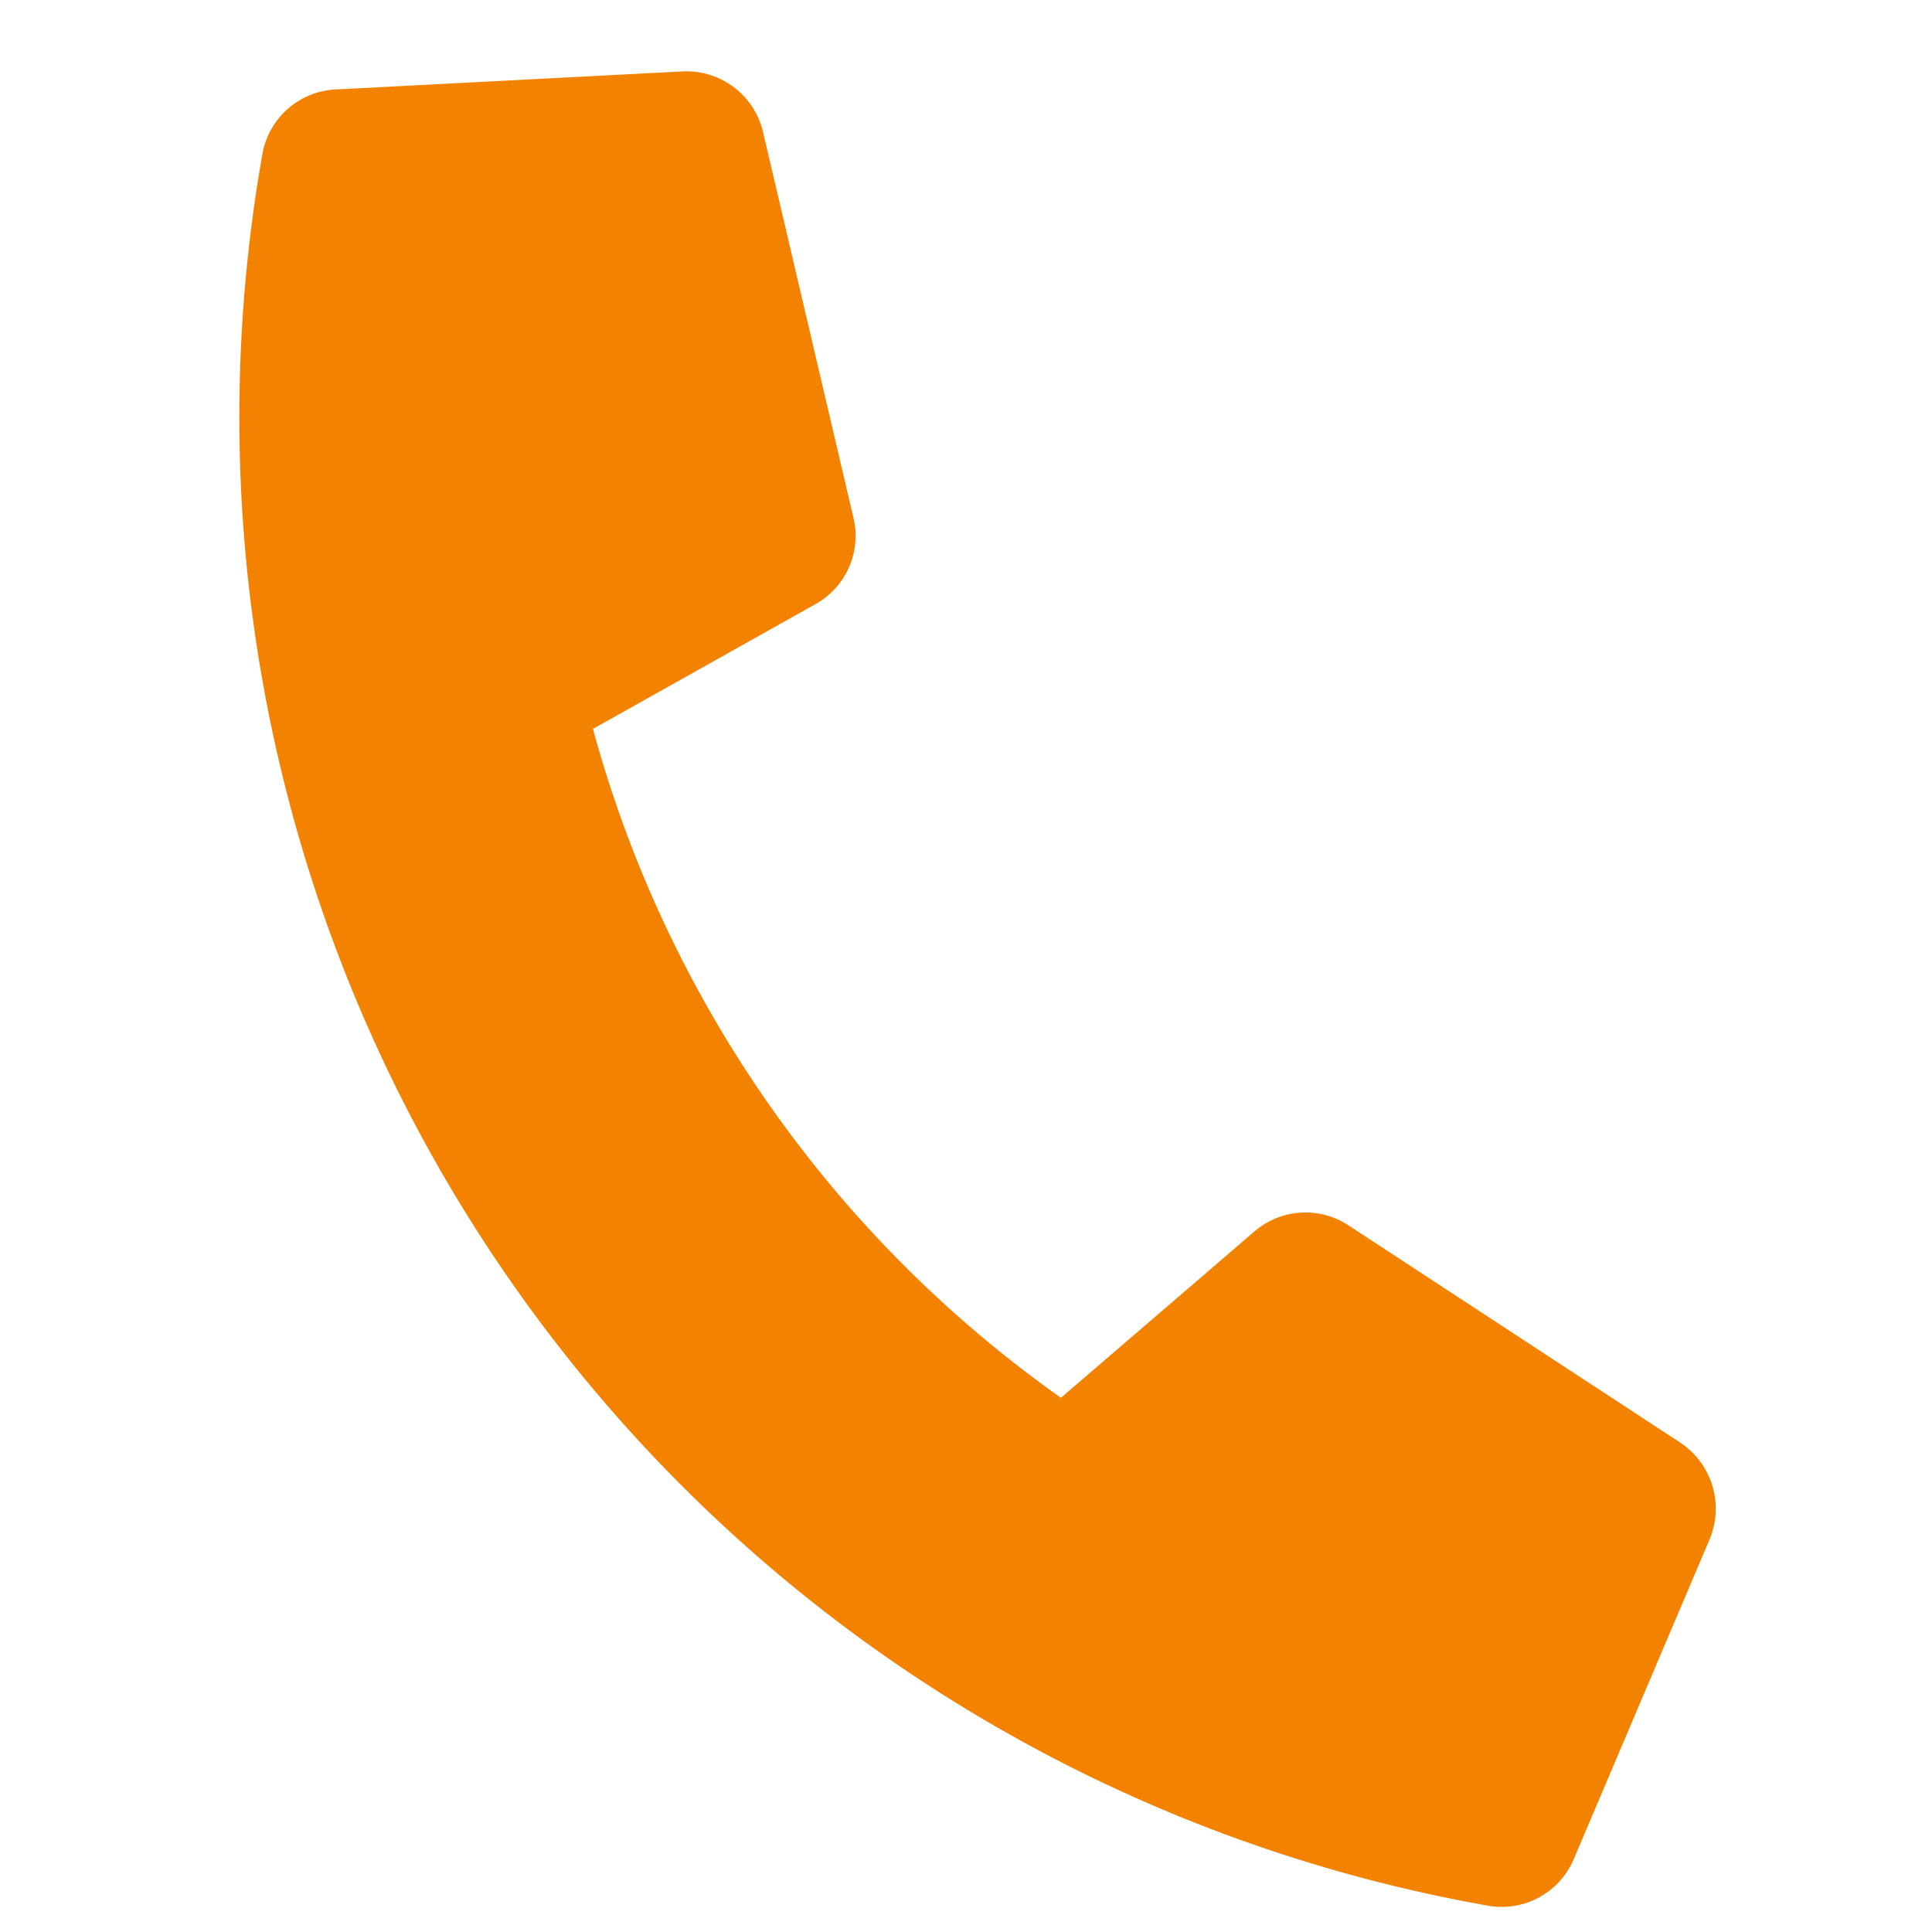
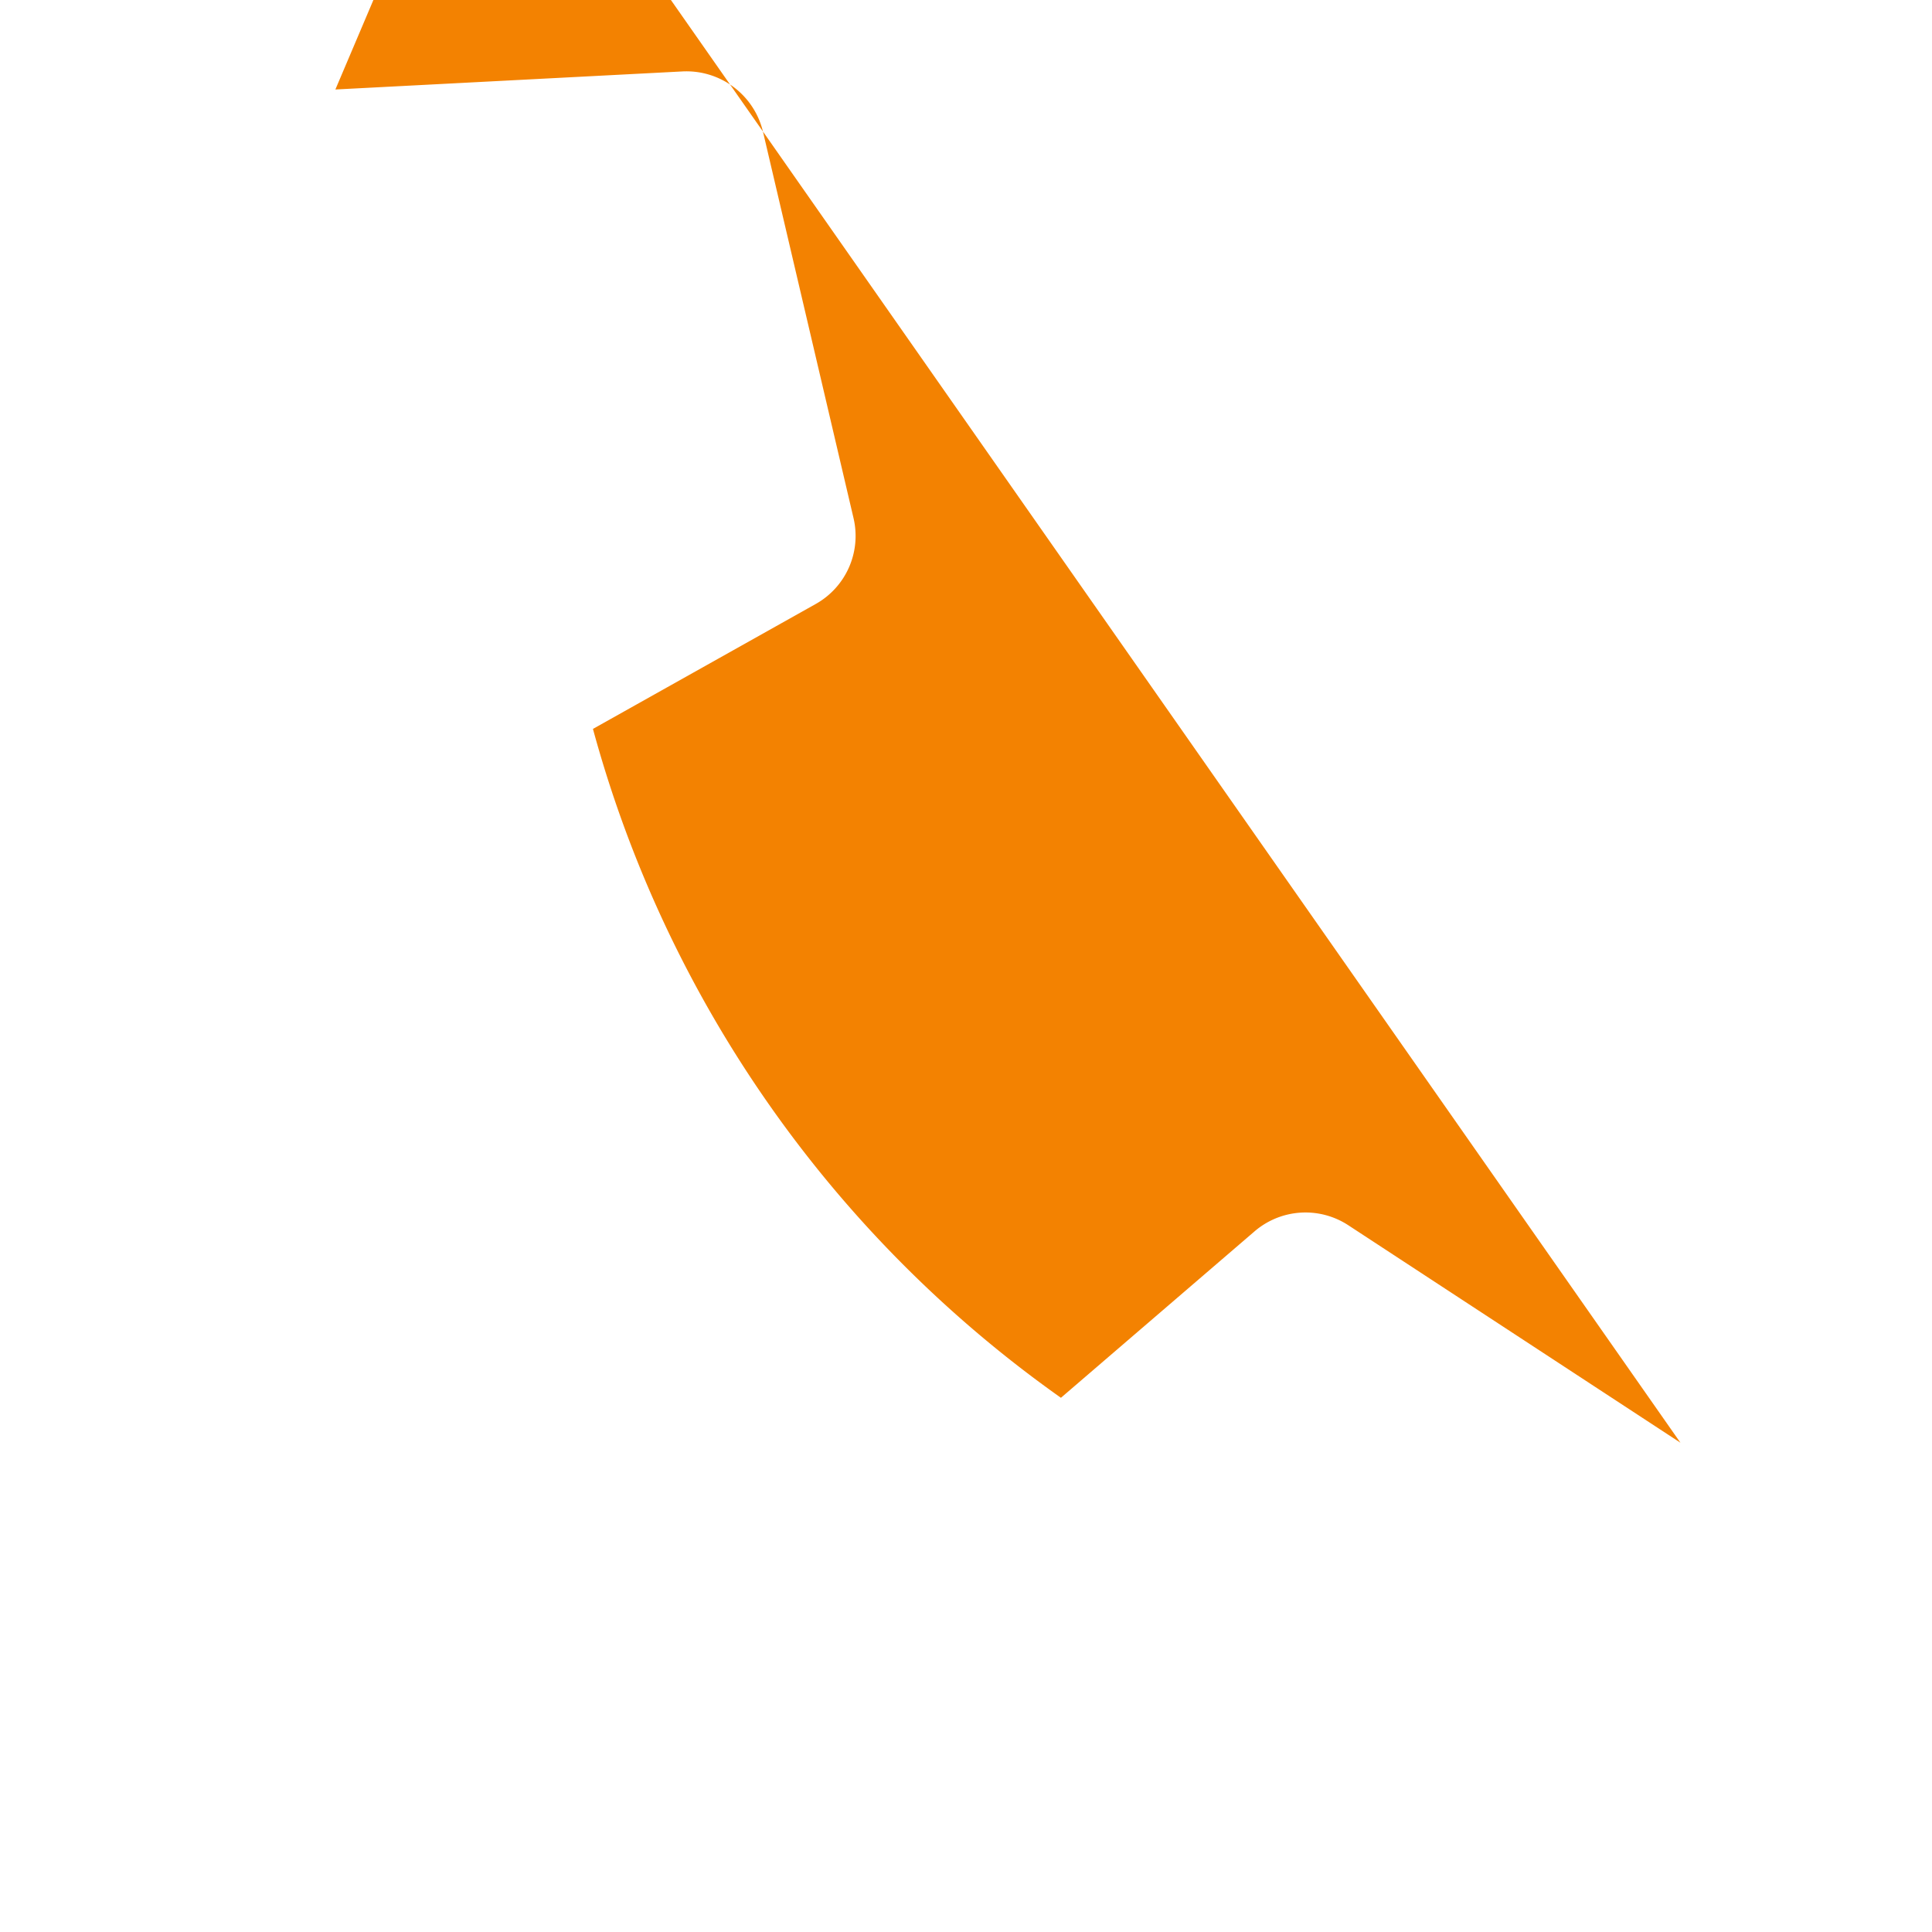
<svg xmlns="http://www.w3.org/2000/svg" width="27.504" height="27.504" viewBox="0 0 27.504 27.504">
-   <path d="M23.065,16.777l-5.194-2.226a1.113,1.113,0,0,0-1.3.32l-2.3,2.81A17.188,17.188,0,0,1,6.056,9.465l2.81-2.3a1.11,1.11,0,0,0,.32-1.3L6.96.673A1.12,1.12,0,0,0,5.685.028L.863,1.141A1.113,1.113,0,0,0,0,2.226,21.514,21.514,0,0,0,21.517,23.742,1.113,1.113,0,0,0,22.6,22.88l1.113-4.823a1.126,1.126,0,0,0-.65-1.28Z" transform="matrix(0.985, 0.174, -0.174, 0.985, 4.123, 0)" fill="#f38201" />
+   <path d="M23.065,16.777l-5.194-2.226a1.113,1.113,0,0,0-1.3.32l-2.3,2.81A17.188,17.188,0,0,1,6.056,9.465l2.81-2.3a1.11,1.11,0,0,0,.32-1.3L6.96.673A1.12,1.12,0,0,0,5.685.028L.863,1.141l1.113-4.823a1.126,1.126,0,0,0-.65-1.28Z" transform="matrix(0.985, 0.174, -0.174, 0.985, 4.123, 0)" fill="#f38201" />
</svg>